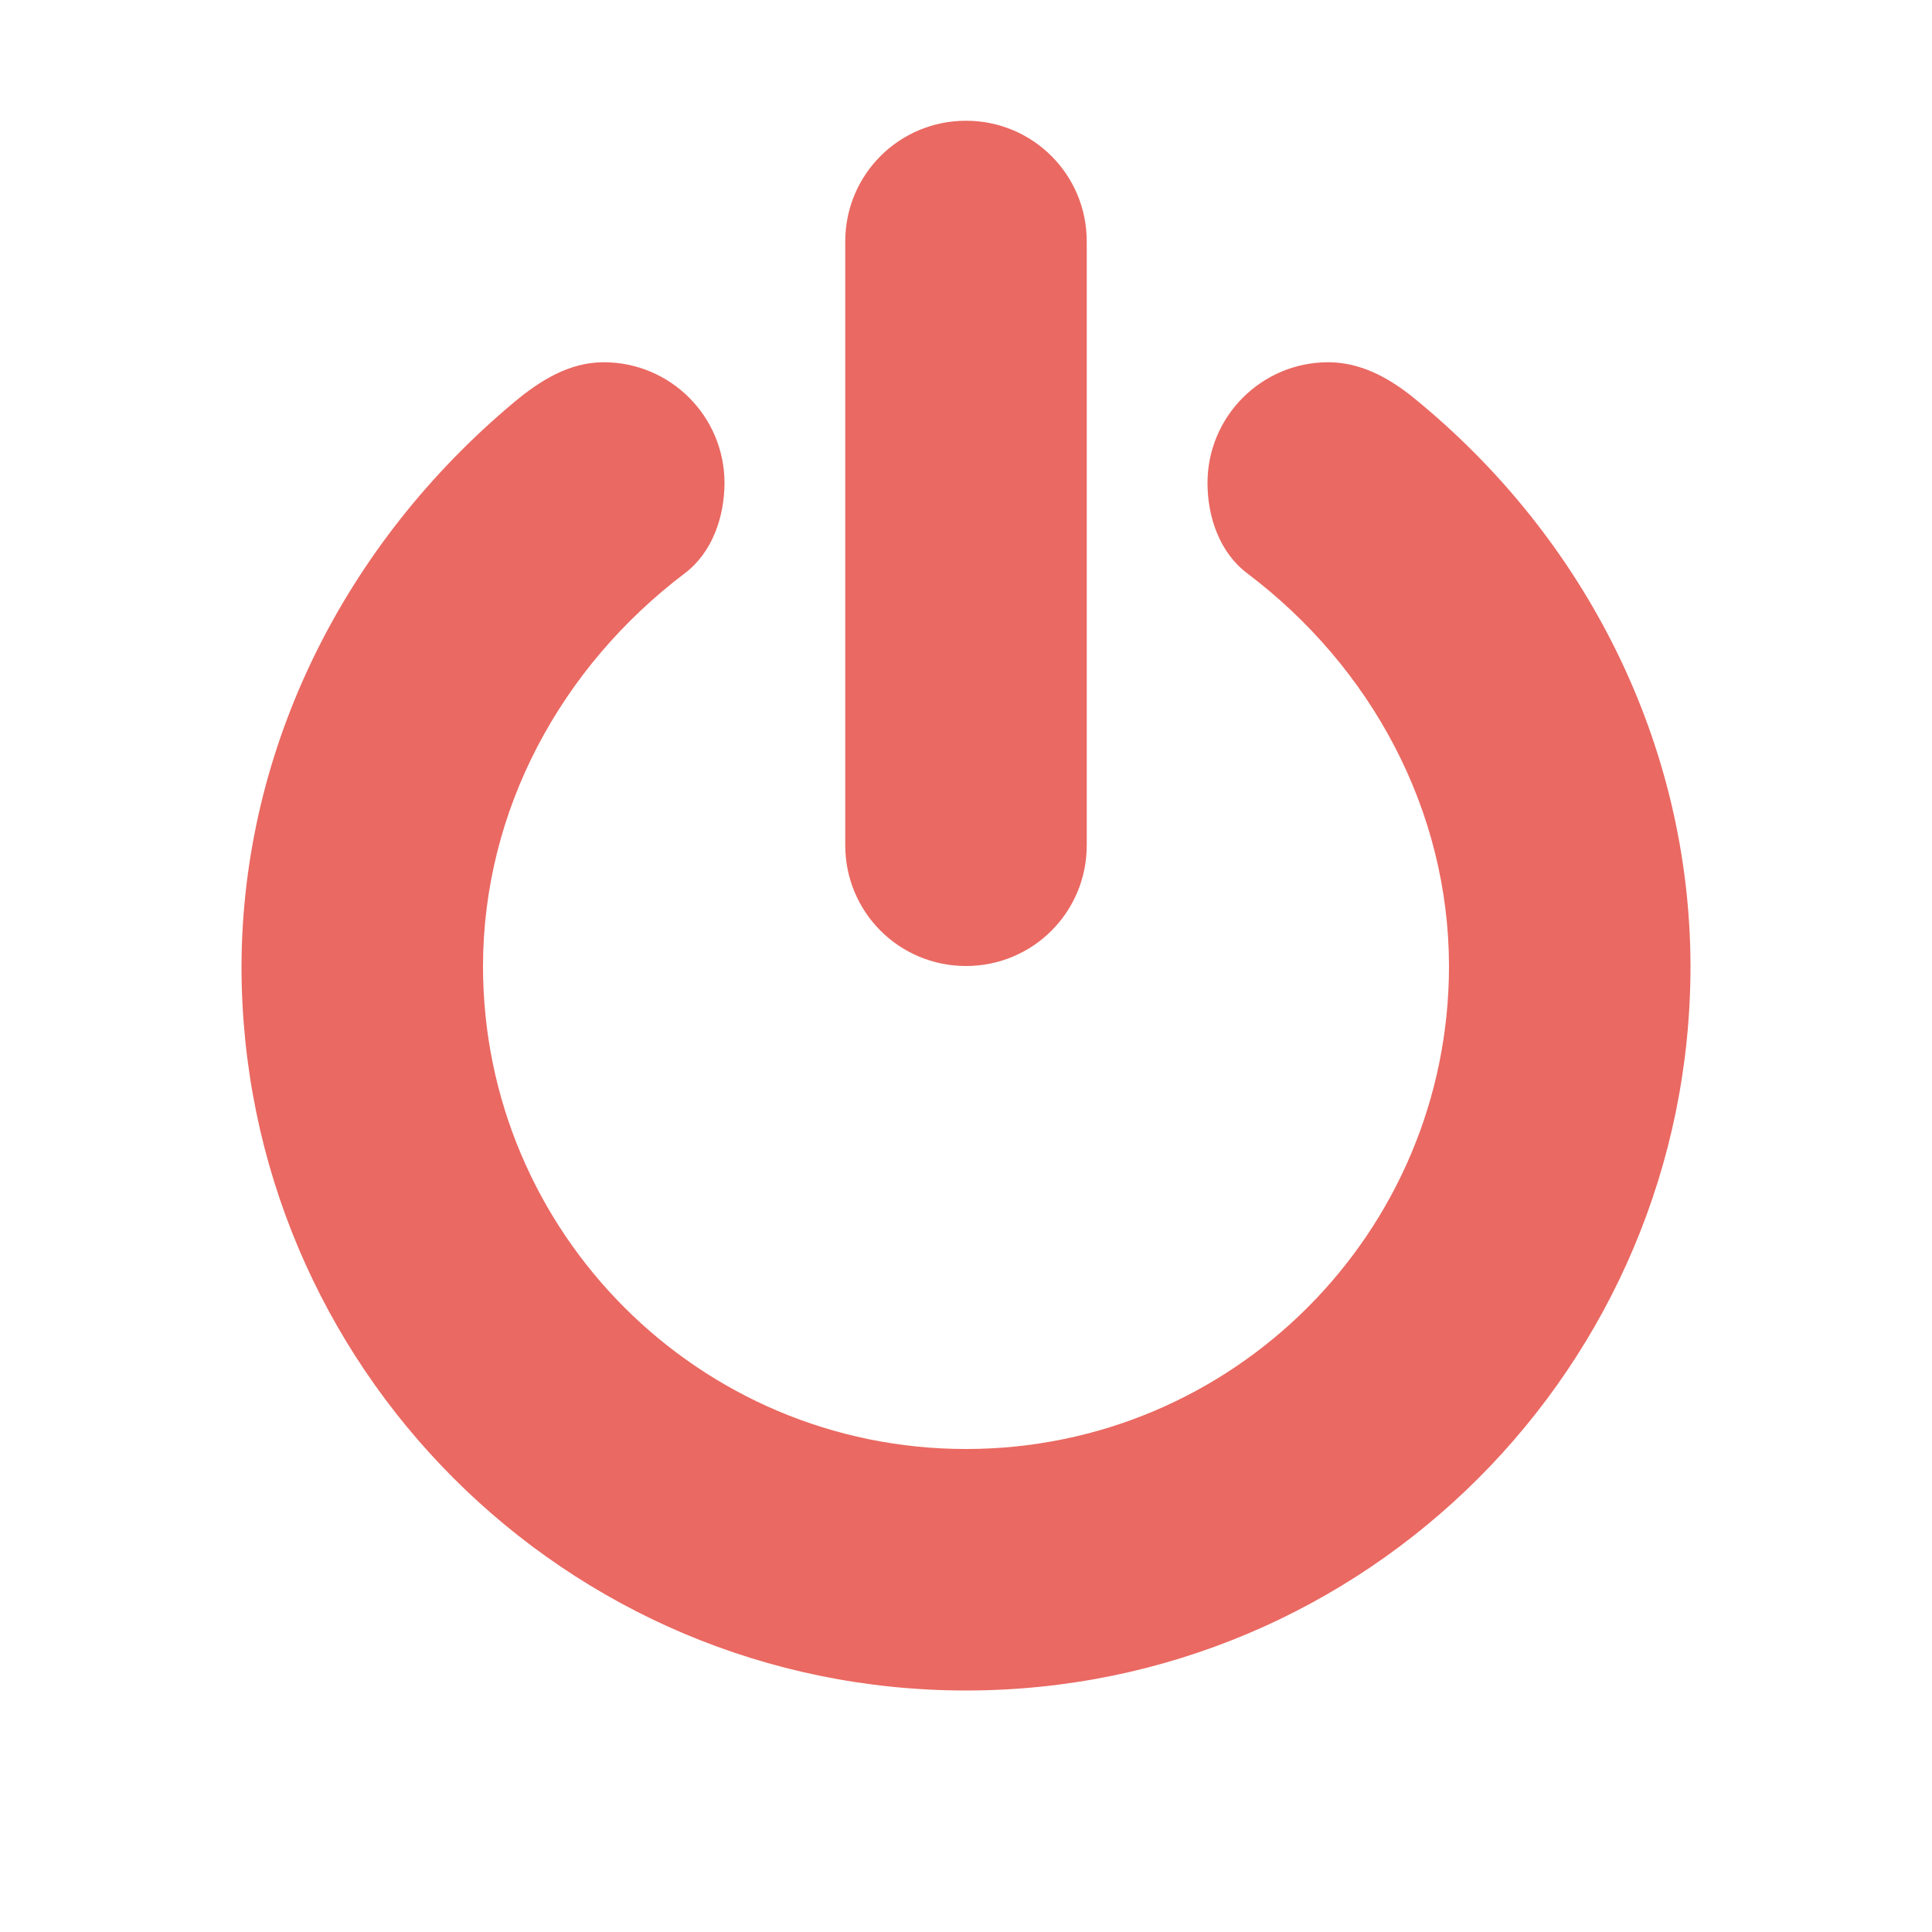
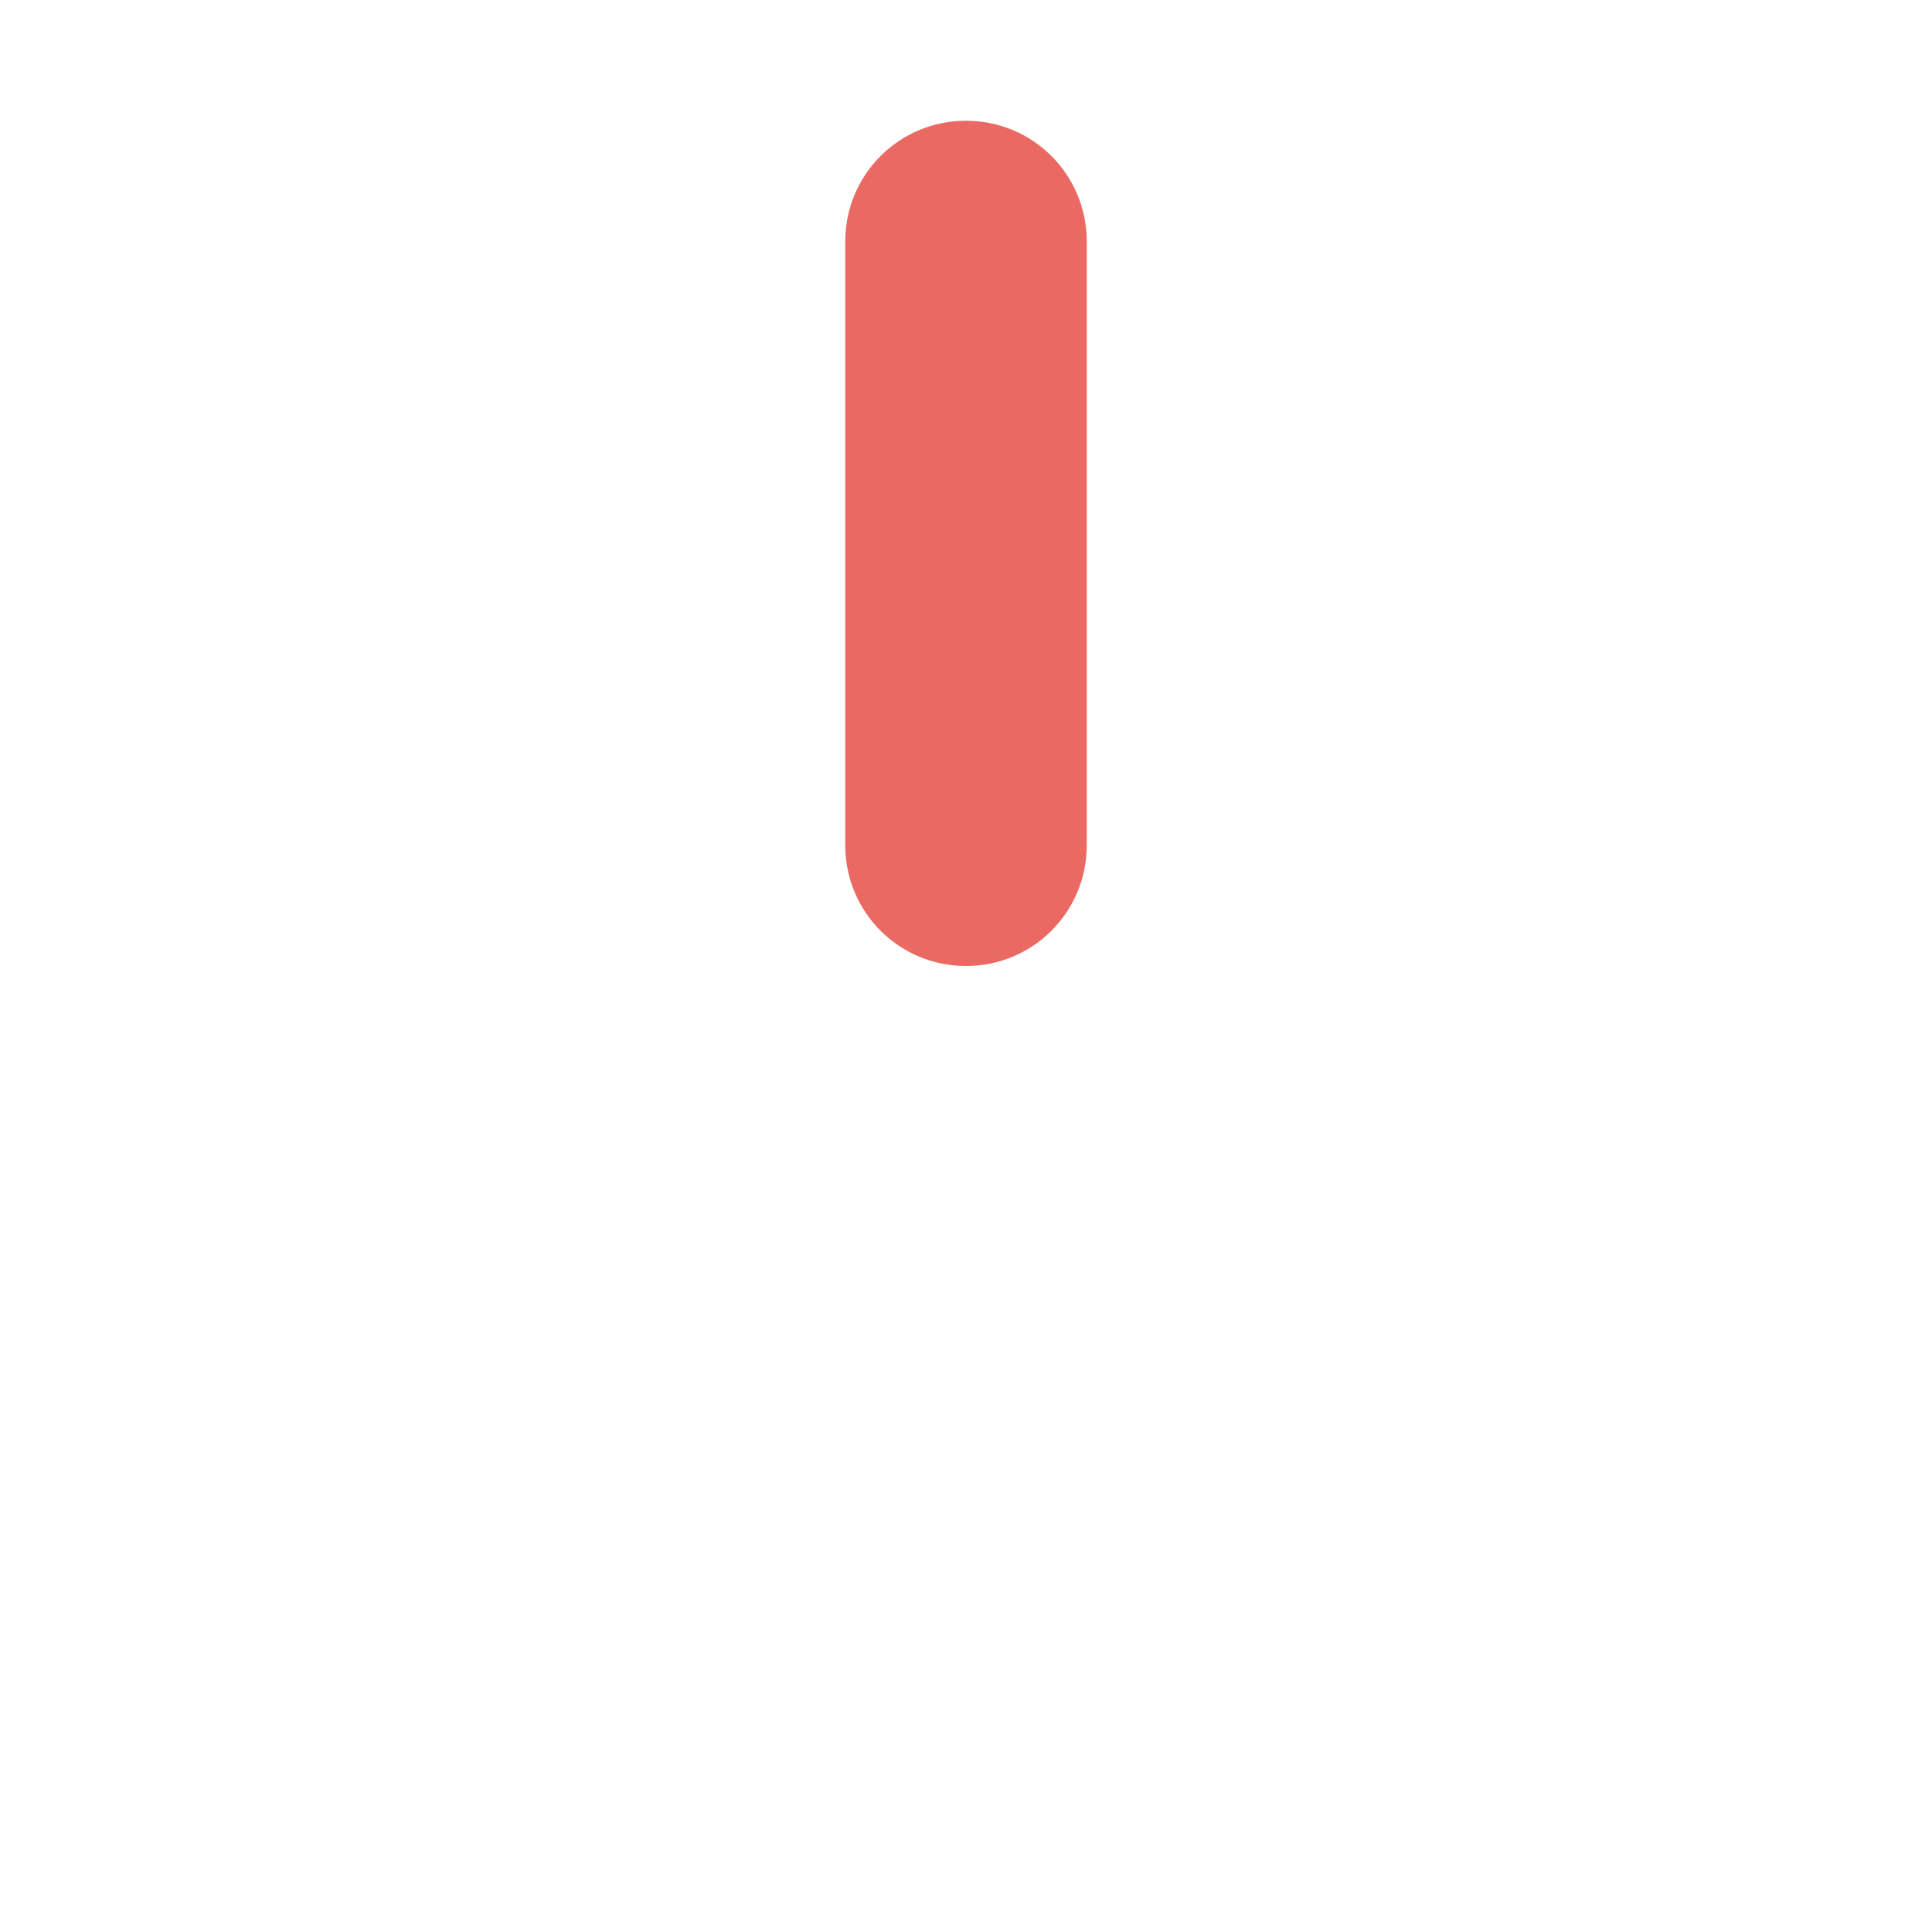
<svg xmlns="http://www.w3.org/2000/svg" width="16" height="16" version="1.1">
  <path style="fill:#ea6962" d="M 8,1 C 8.554,1 9,1.446 9,2 V 7 C 9,7.554 8.554,8 8,8 7.446,8 7,7.554 7,7 V 2 C 7,1.446 7.446,1 8,1 Z" />
-   <path style="fill:#ea6962" d="M 11,3 C 10.448,3 10,3.448 10,4 10,4.284 10.102,4.577 10.329,4.748 11.358,5.525 11.998,6.711 12,8 12,10.209 10.209,12 8,12 5.791,12 4,10.209 4,8 4.002,6.71 4.644,5.525 5.672,4.747 5.898,4.576 5.999,4.283 6,4 6,3.448 5.552,3 5,3 4.715,3 4.472,3.151 4.254,3.334 2.861,4.5 2.006,6.184 2,8 2,11.314 4.686,14 8,14 11.314,14 14,11.314 14,8 13.996,6.168 13.137,4.46 11.714,3.3 11.504,3.128 11.267,3 11,3 Z" />
</svg>